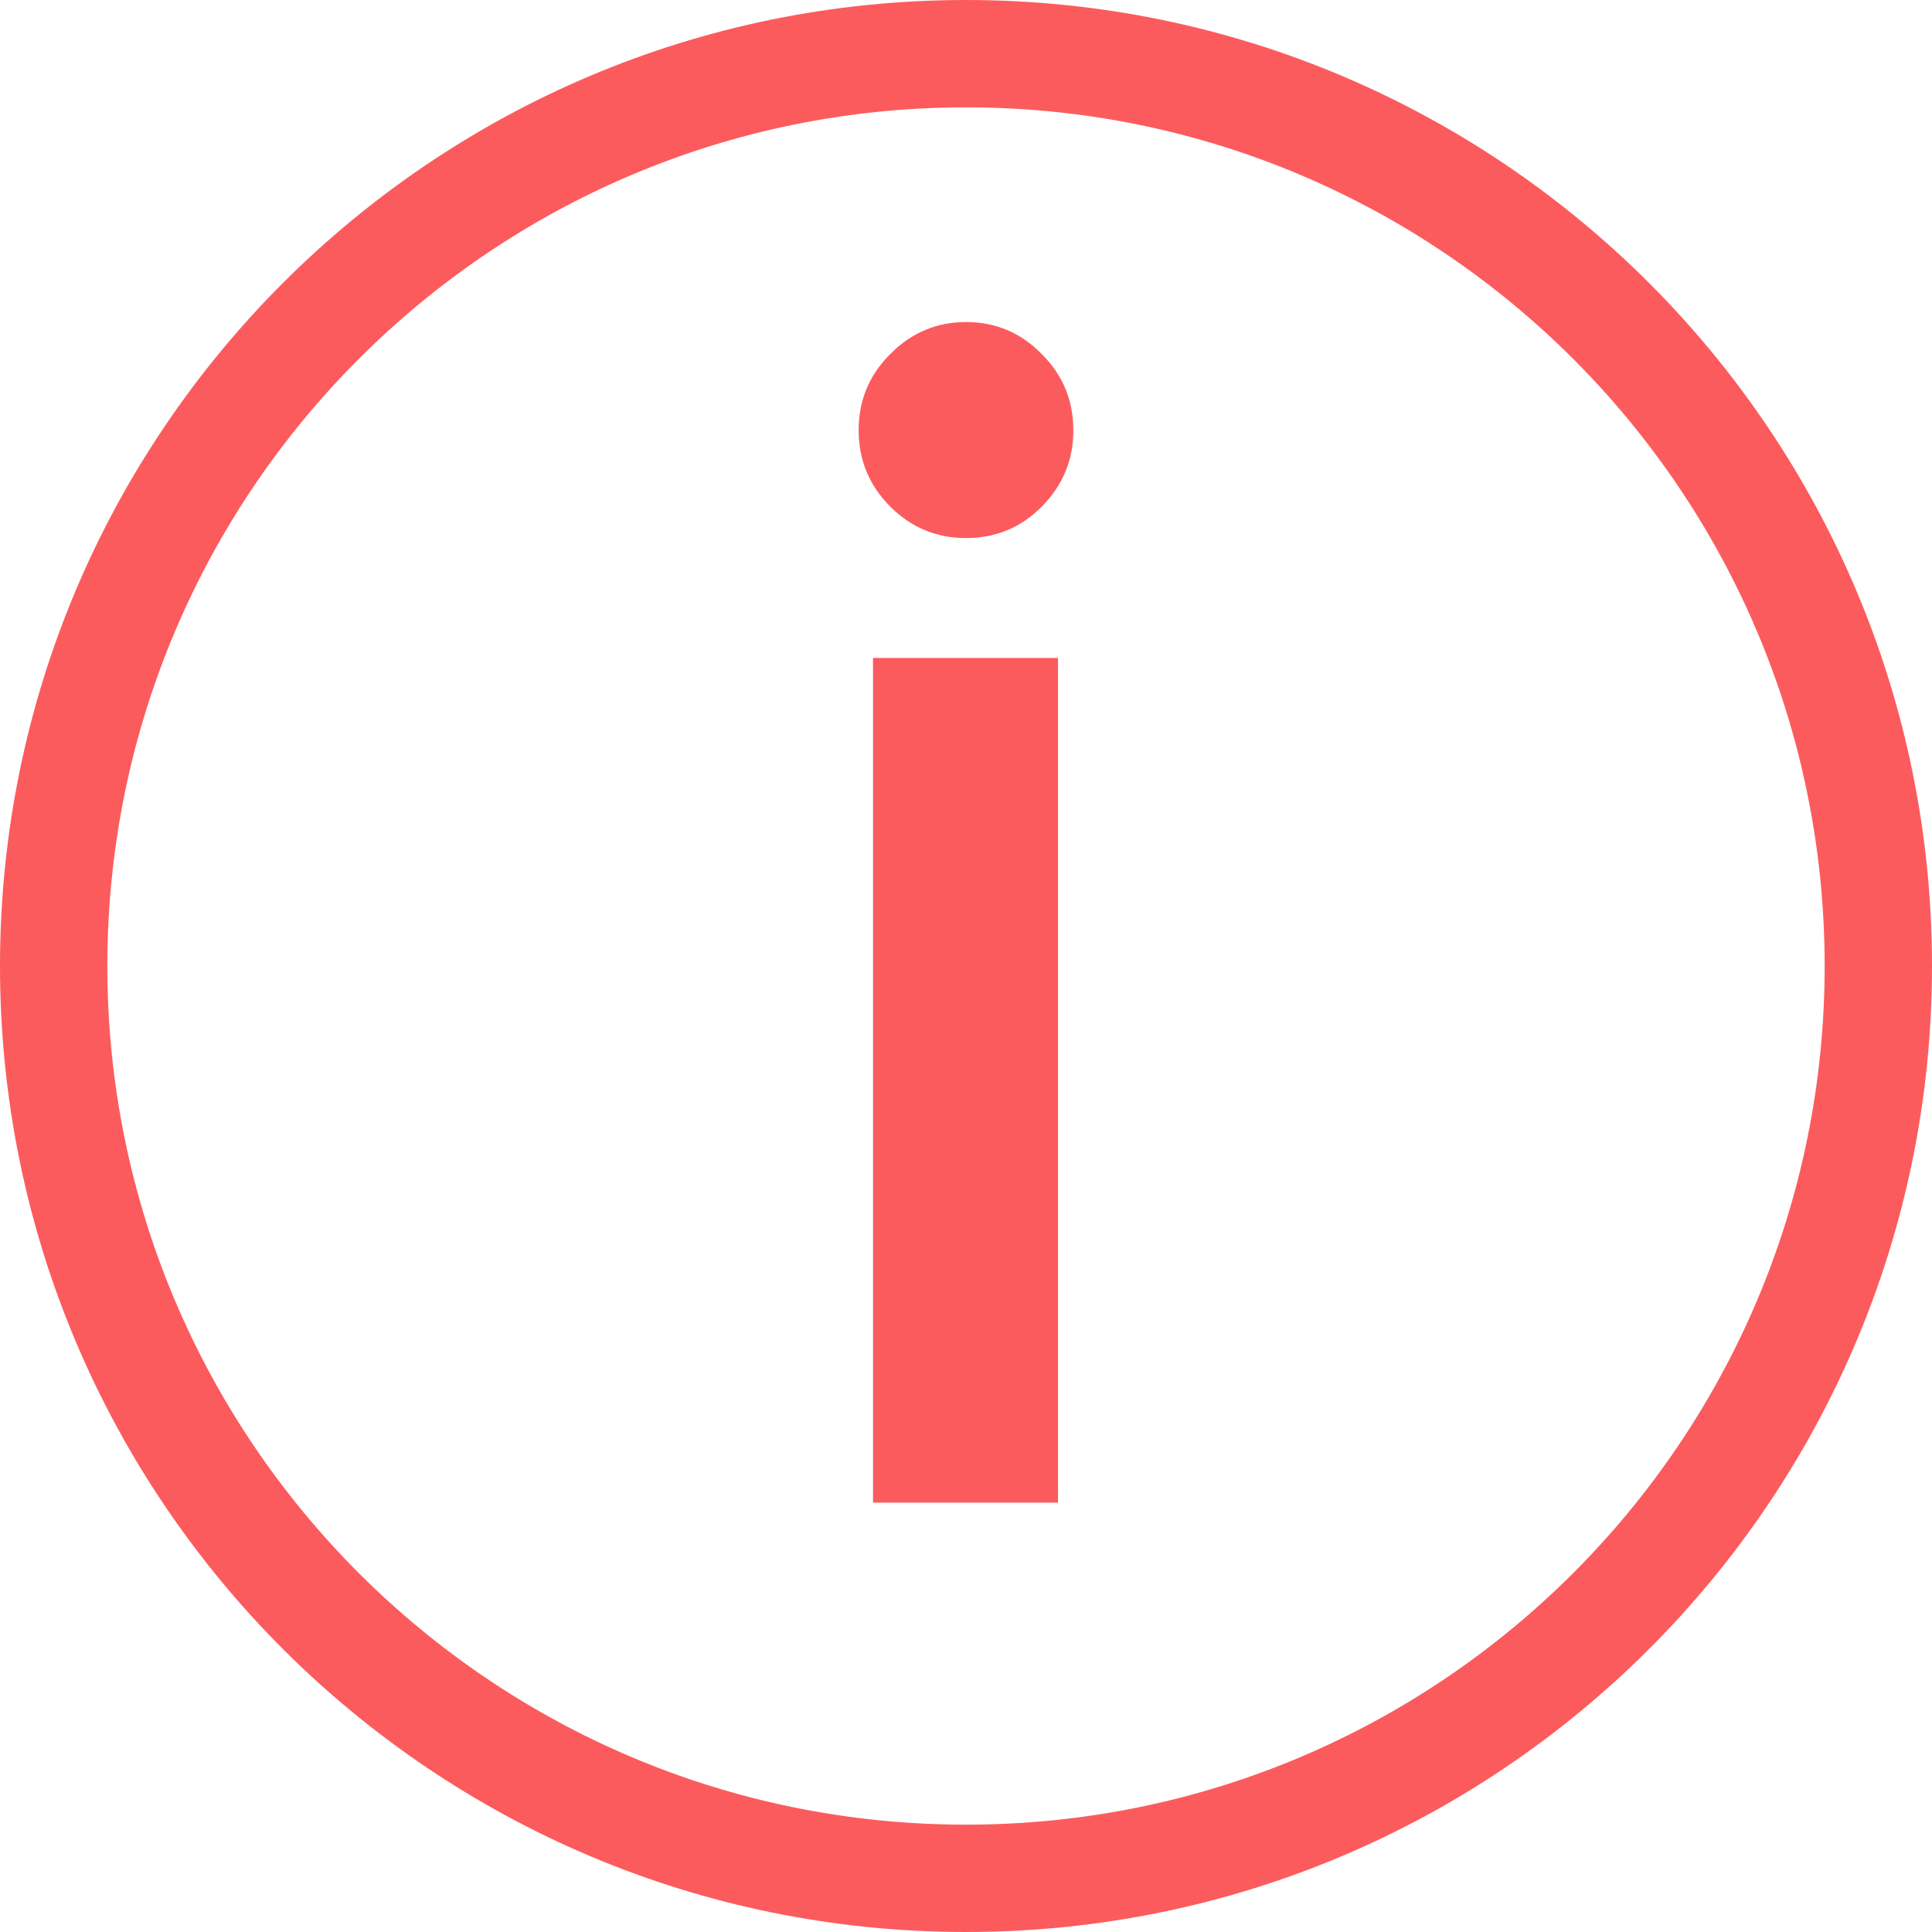
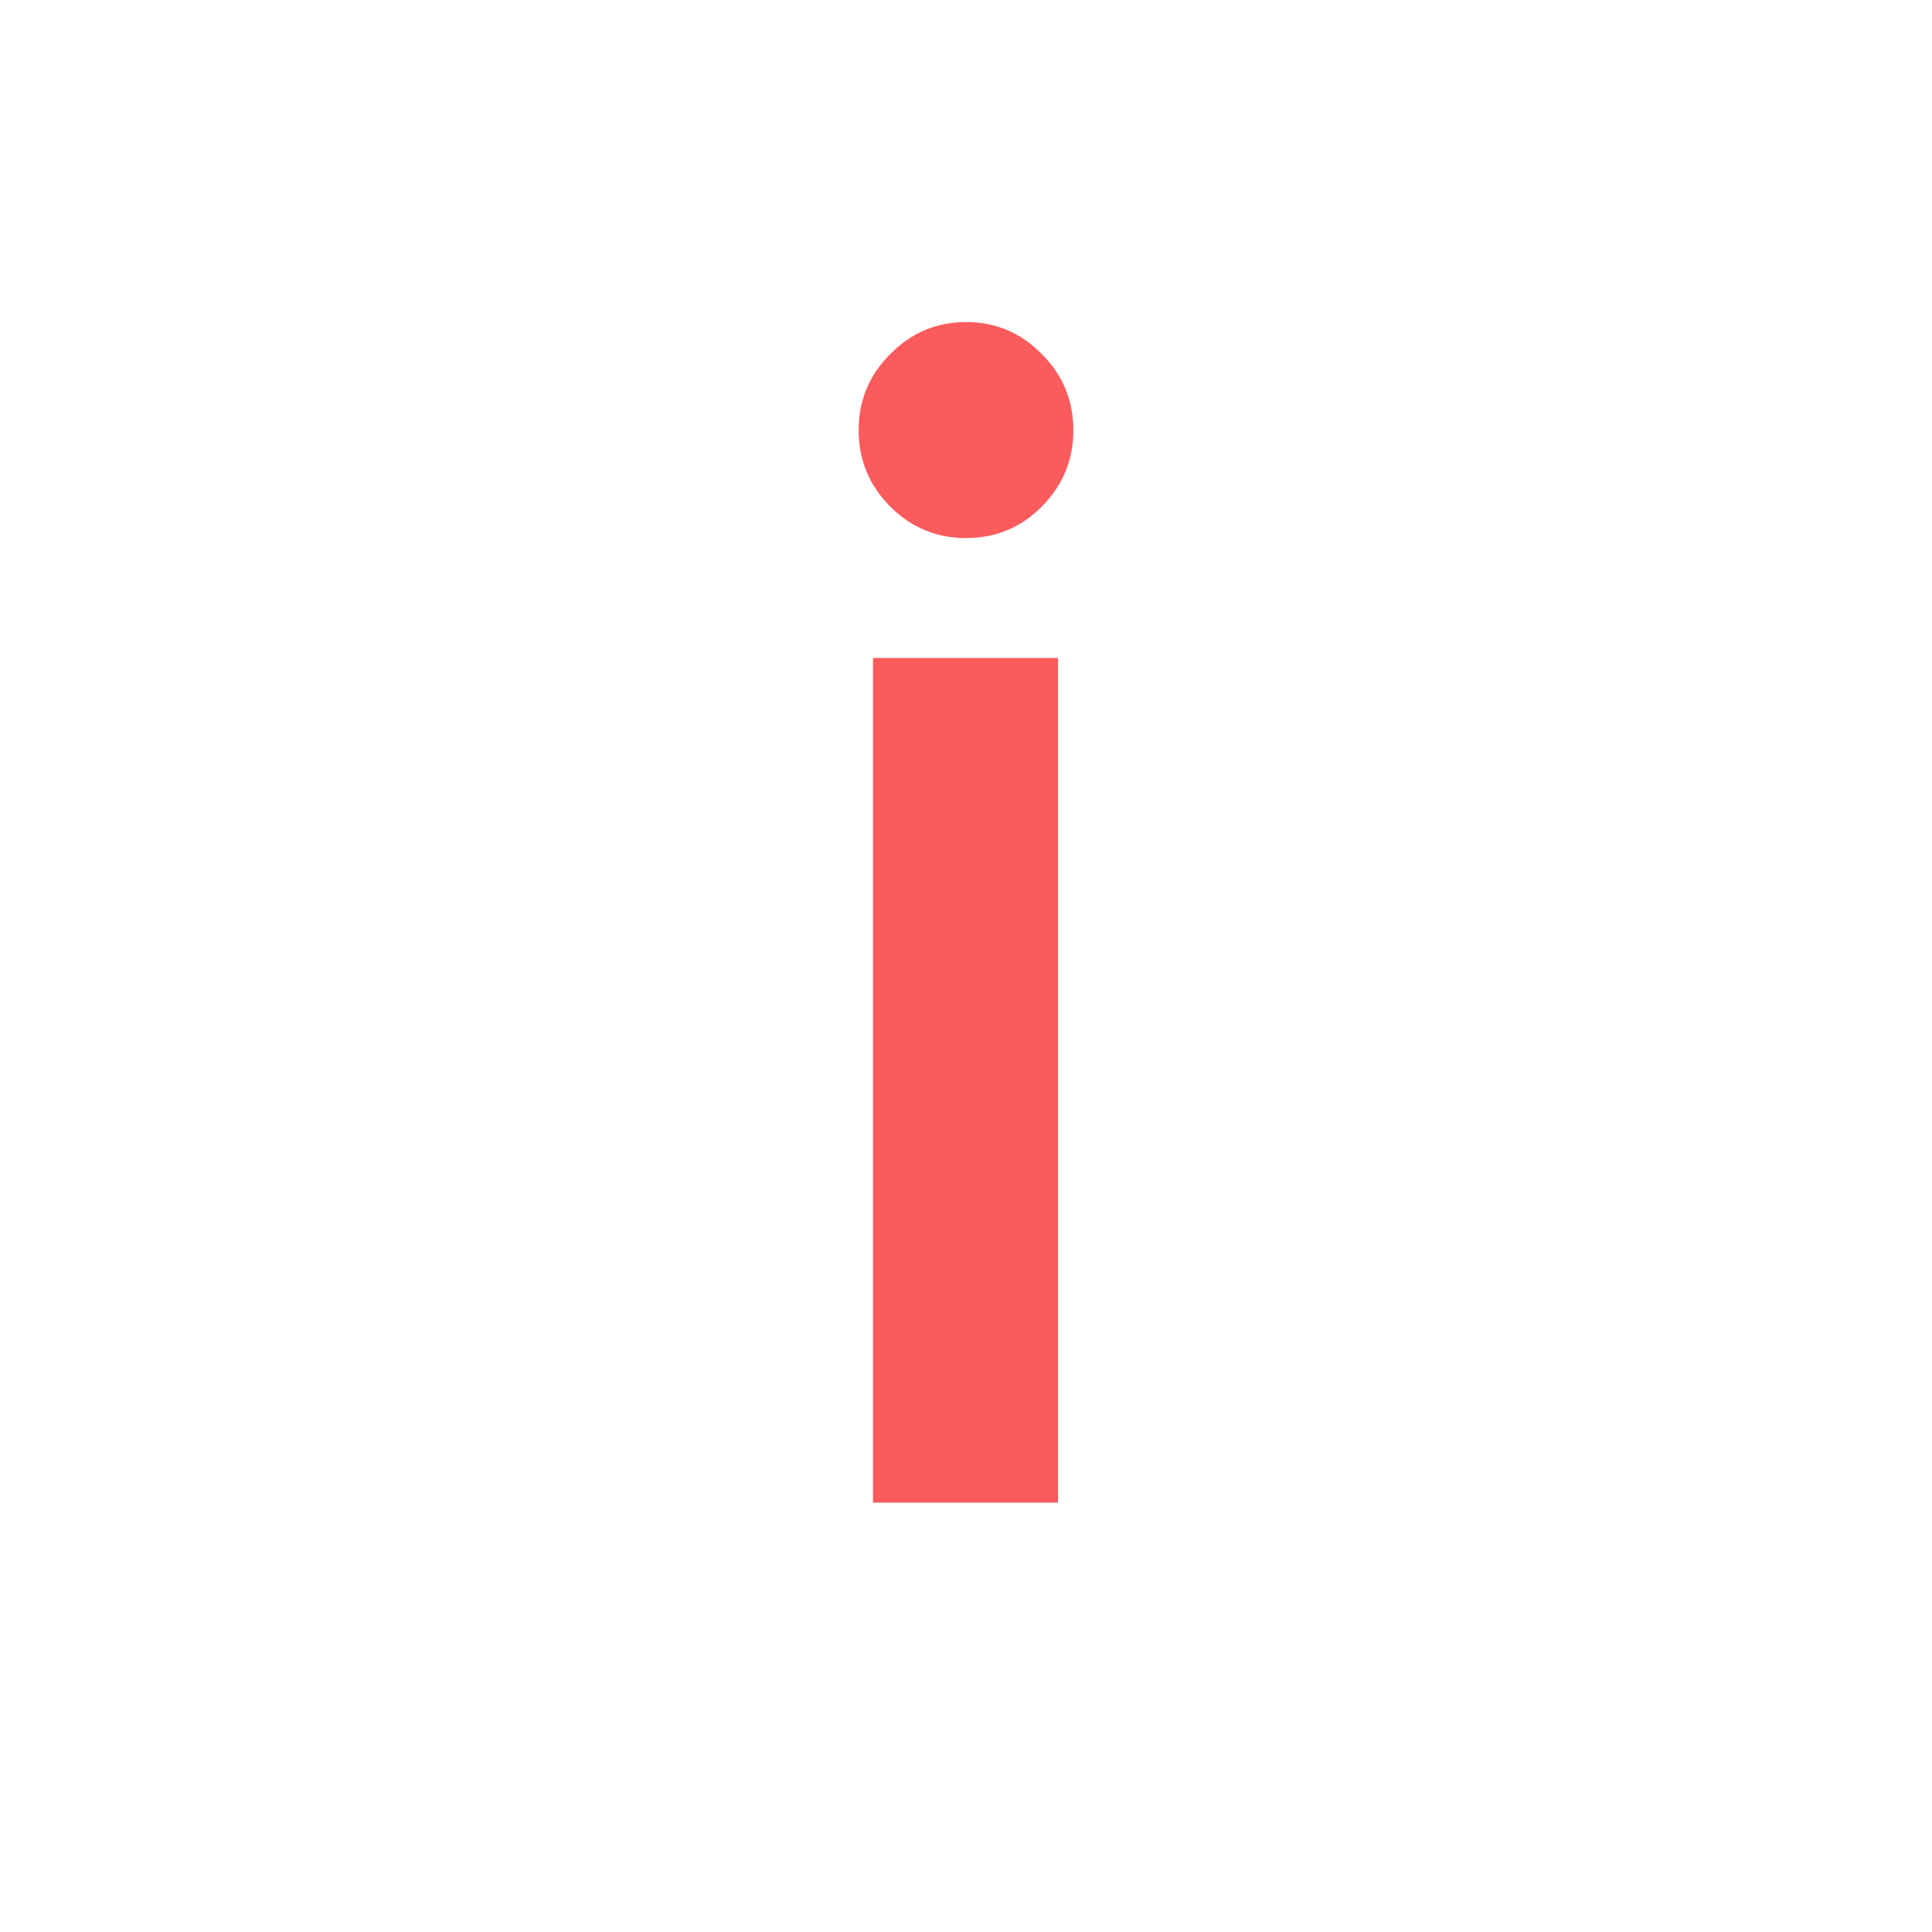
<svg xmlns="http://www.w3.org/2000/svg" width="16" height="16" viewBox="0 0 16 16" fill="none">
-   <path fill-rule="evenodd" clip-rule="evenodd" d="M8 15.111C11.927 15.111 15.111 11.927 15.111 8C15.111 4.073 11.927 0.889 8 0.889C4.073 0.889 0.889 4.073 0.889 8C0.889 11.927 4.073 15.111 8 15.111ZM8 16C12.418 16 16 12.418 16 8C16 3.582 12.418 0 8 0C3.582 0 0 3.582 0 8C0 12.418 3.582 16 8 16Z" fill="#FC5B5D" />
-   <path d="M7.23 12.444V5.449H8.762V12.444H7.23ZM8 4.456C7.757 4.456 7.548 4.37 7.374 4.197C7.199 4.021 7.111 3.81 7.111 3.564C7.111 3.315 7.199 3.104 7.374 2.931C7.548 2.755 7.757 2.667 8 2.667C8.245 2.667 8.454 2.755 8.626 2.931C8.801 3.104 8.889 3.315 8.889 3.564C8.889 3.81 8.801 4.021 8.626 4.197C8.454 4.37 8.245 4.456 8 4.456Z" fill="#FC5B5D" />
+   <path d="M7.23 12.444V5.449H8.762V12.444H7.23M8 4.456C7.757 4.456 7.548 4.37 7.374 4.197C7.199 4.021 7.111 3.81 7.111 3.564C7.111 3.315 7.199 3.104 7.374 2.931C7.548 2.755 7.757 2.667 8 2.667C8.245 2.667 8.454 2.755 8.626 2.931C8.801 3.104 8.889 3.315 8.889 3.564C8.889 3.81 8.801 4.021 8.626 4.197C8.454 4.37 8.245 4.456 8 4.456Z" fill="#FC5B5D" />
</svg>